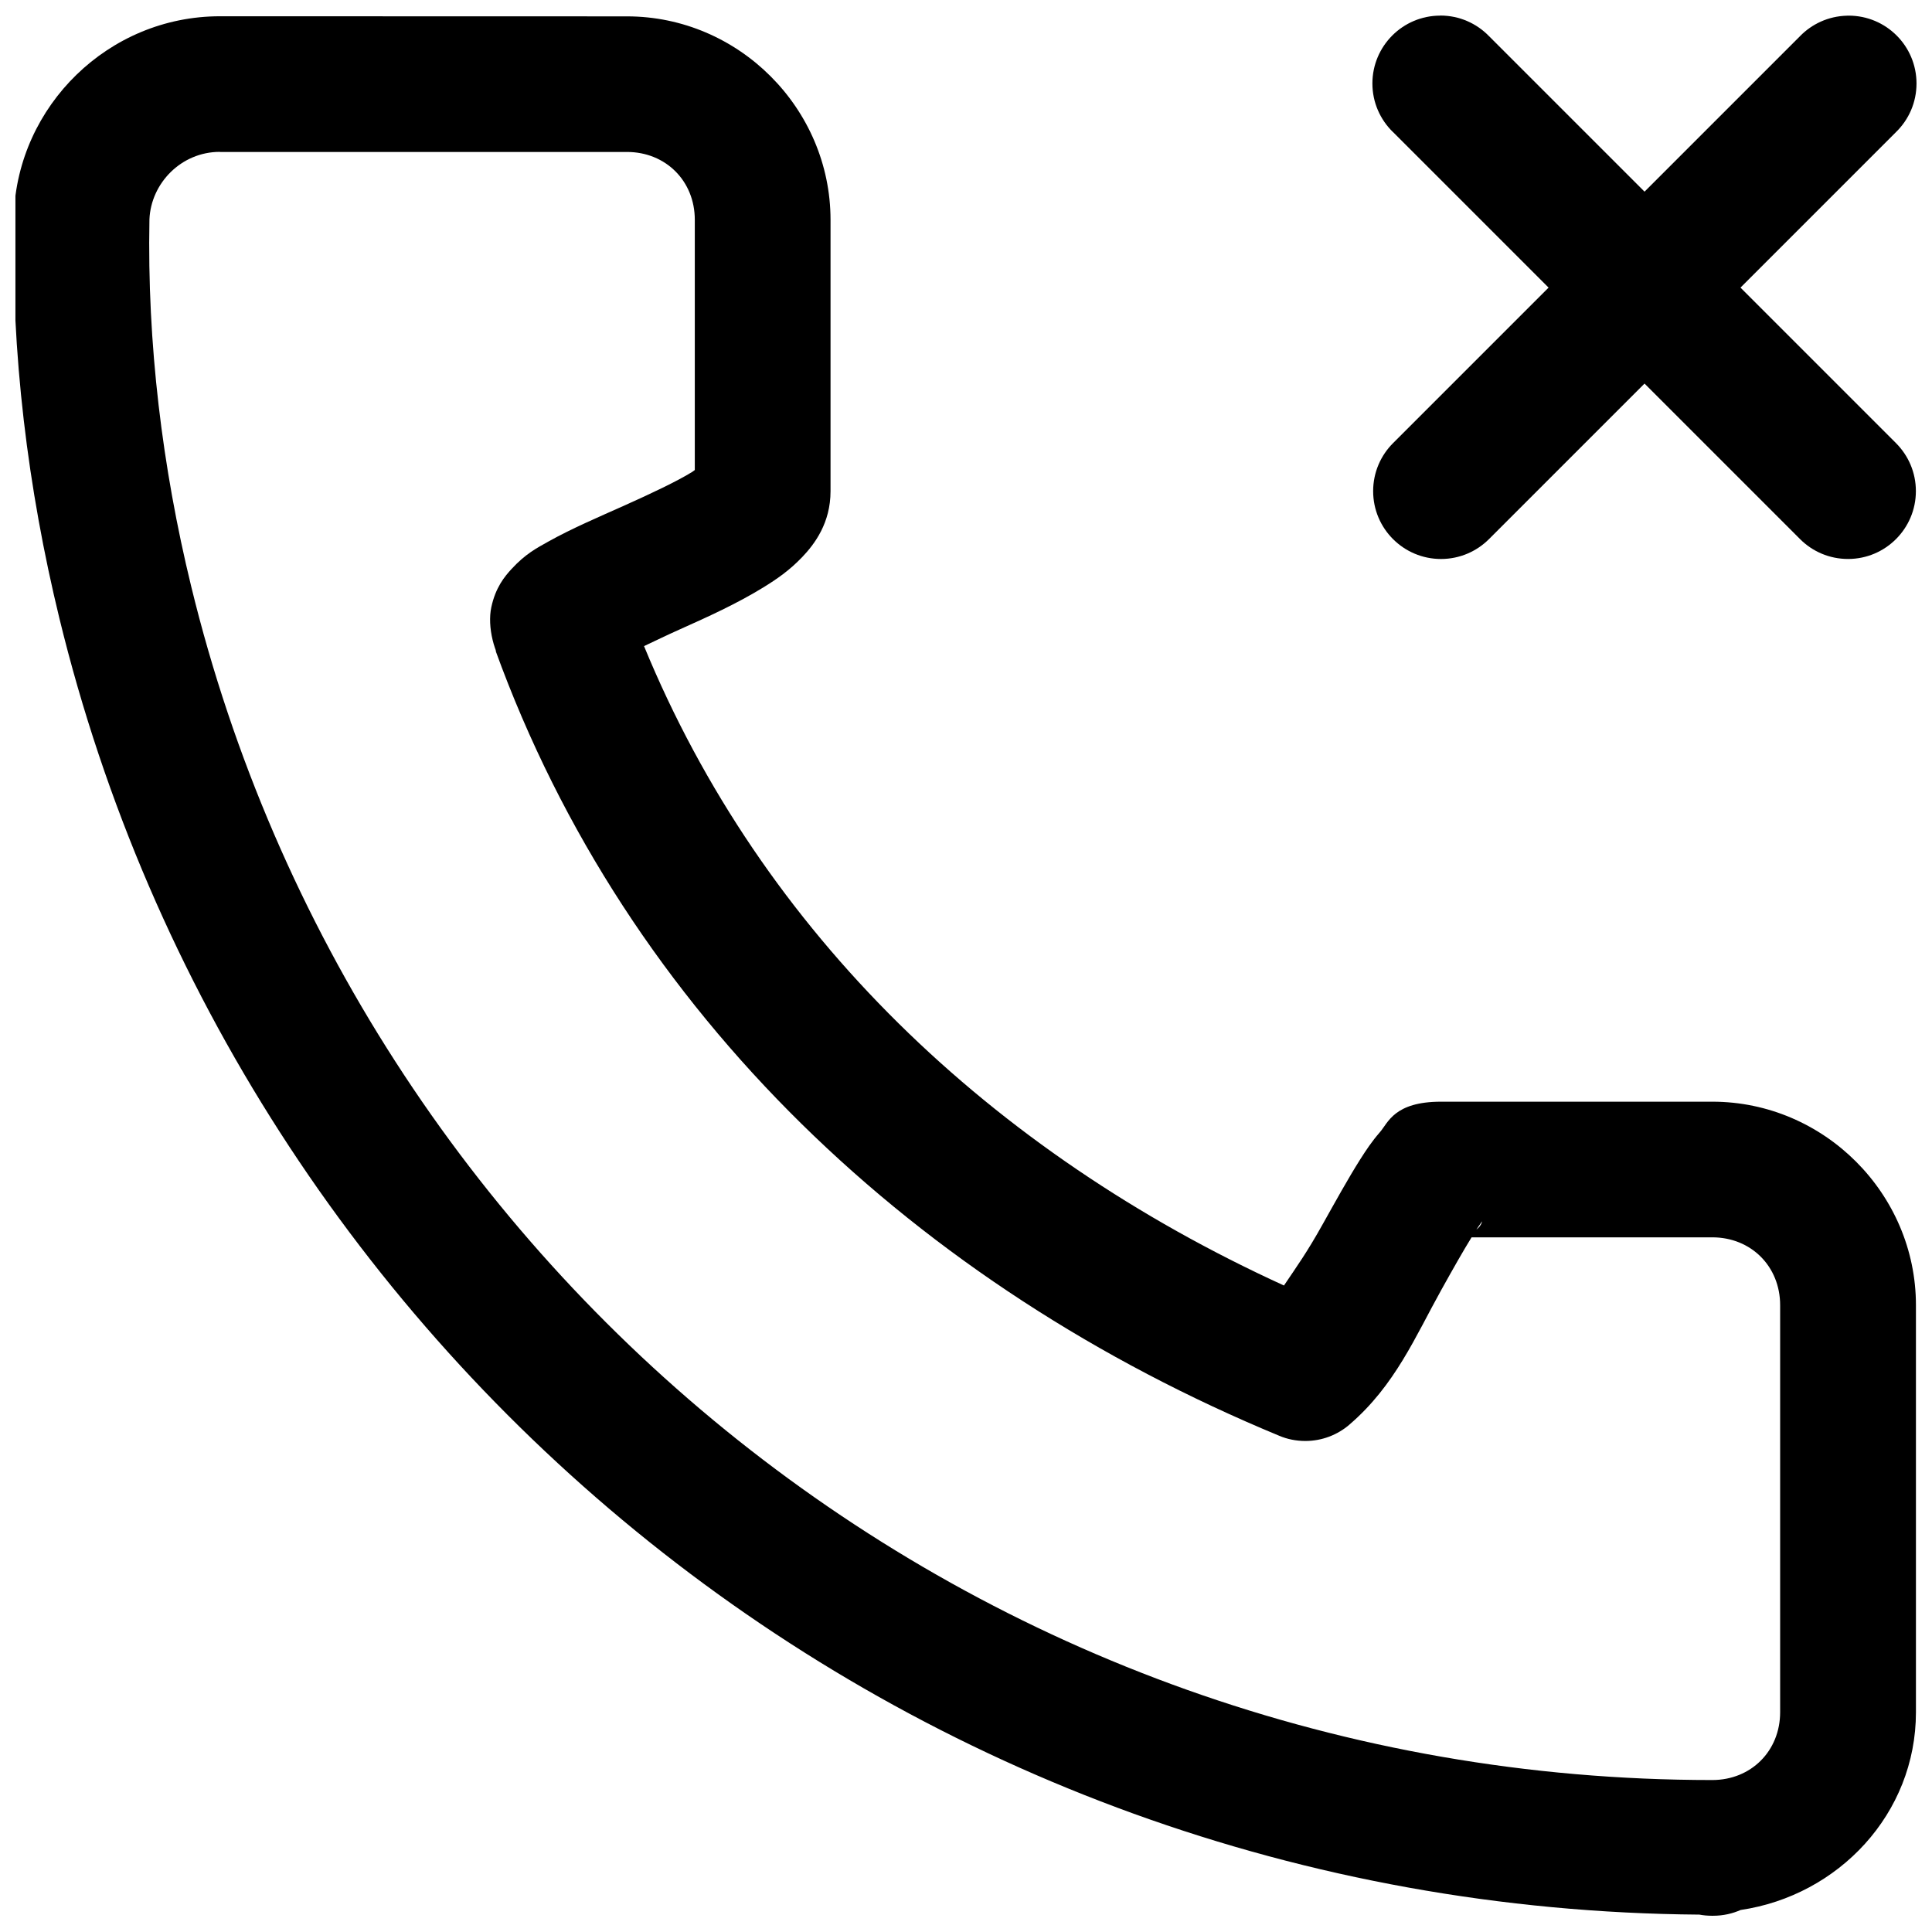
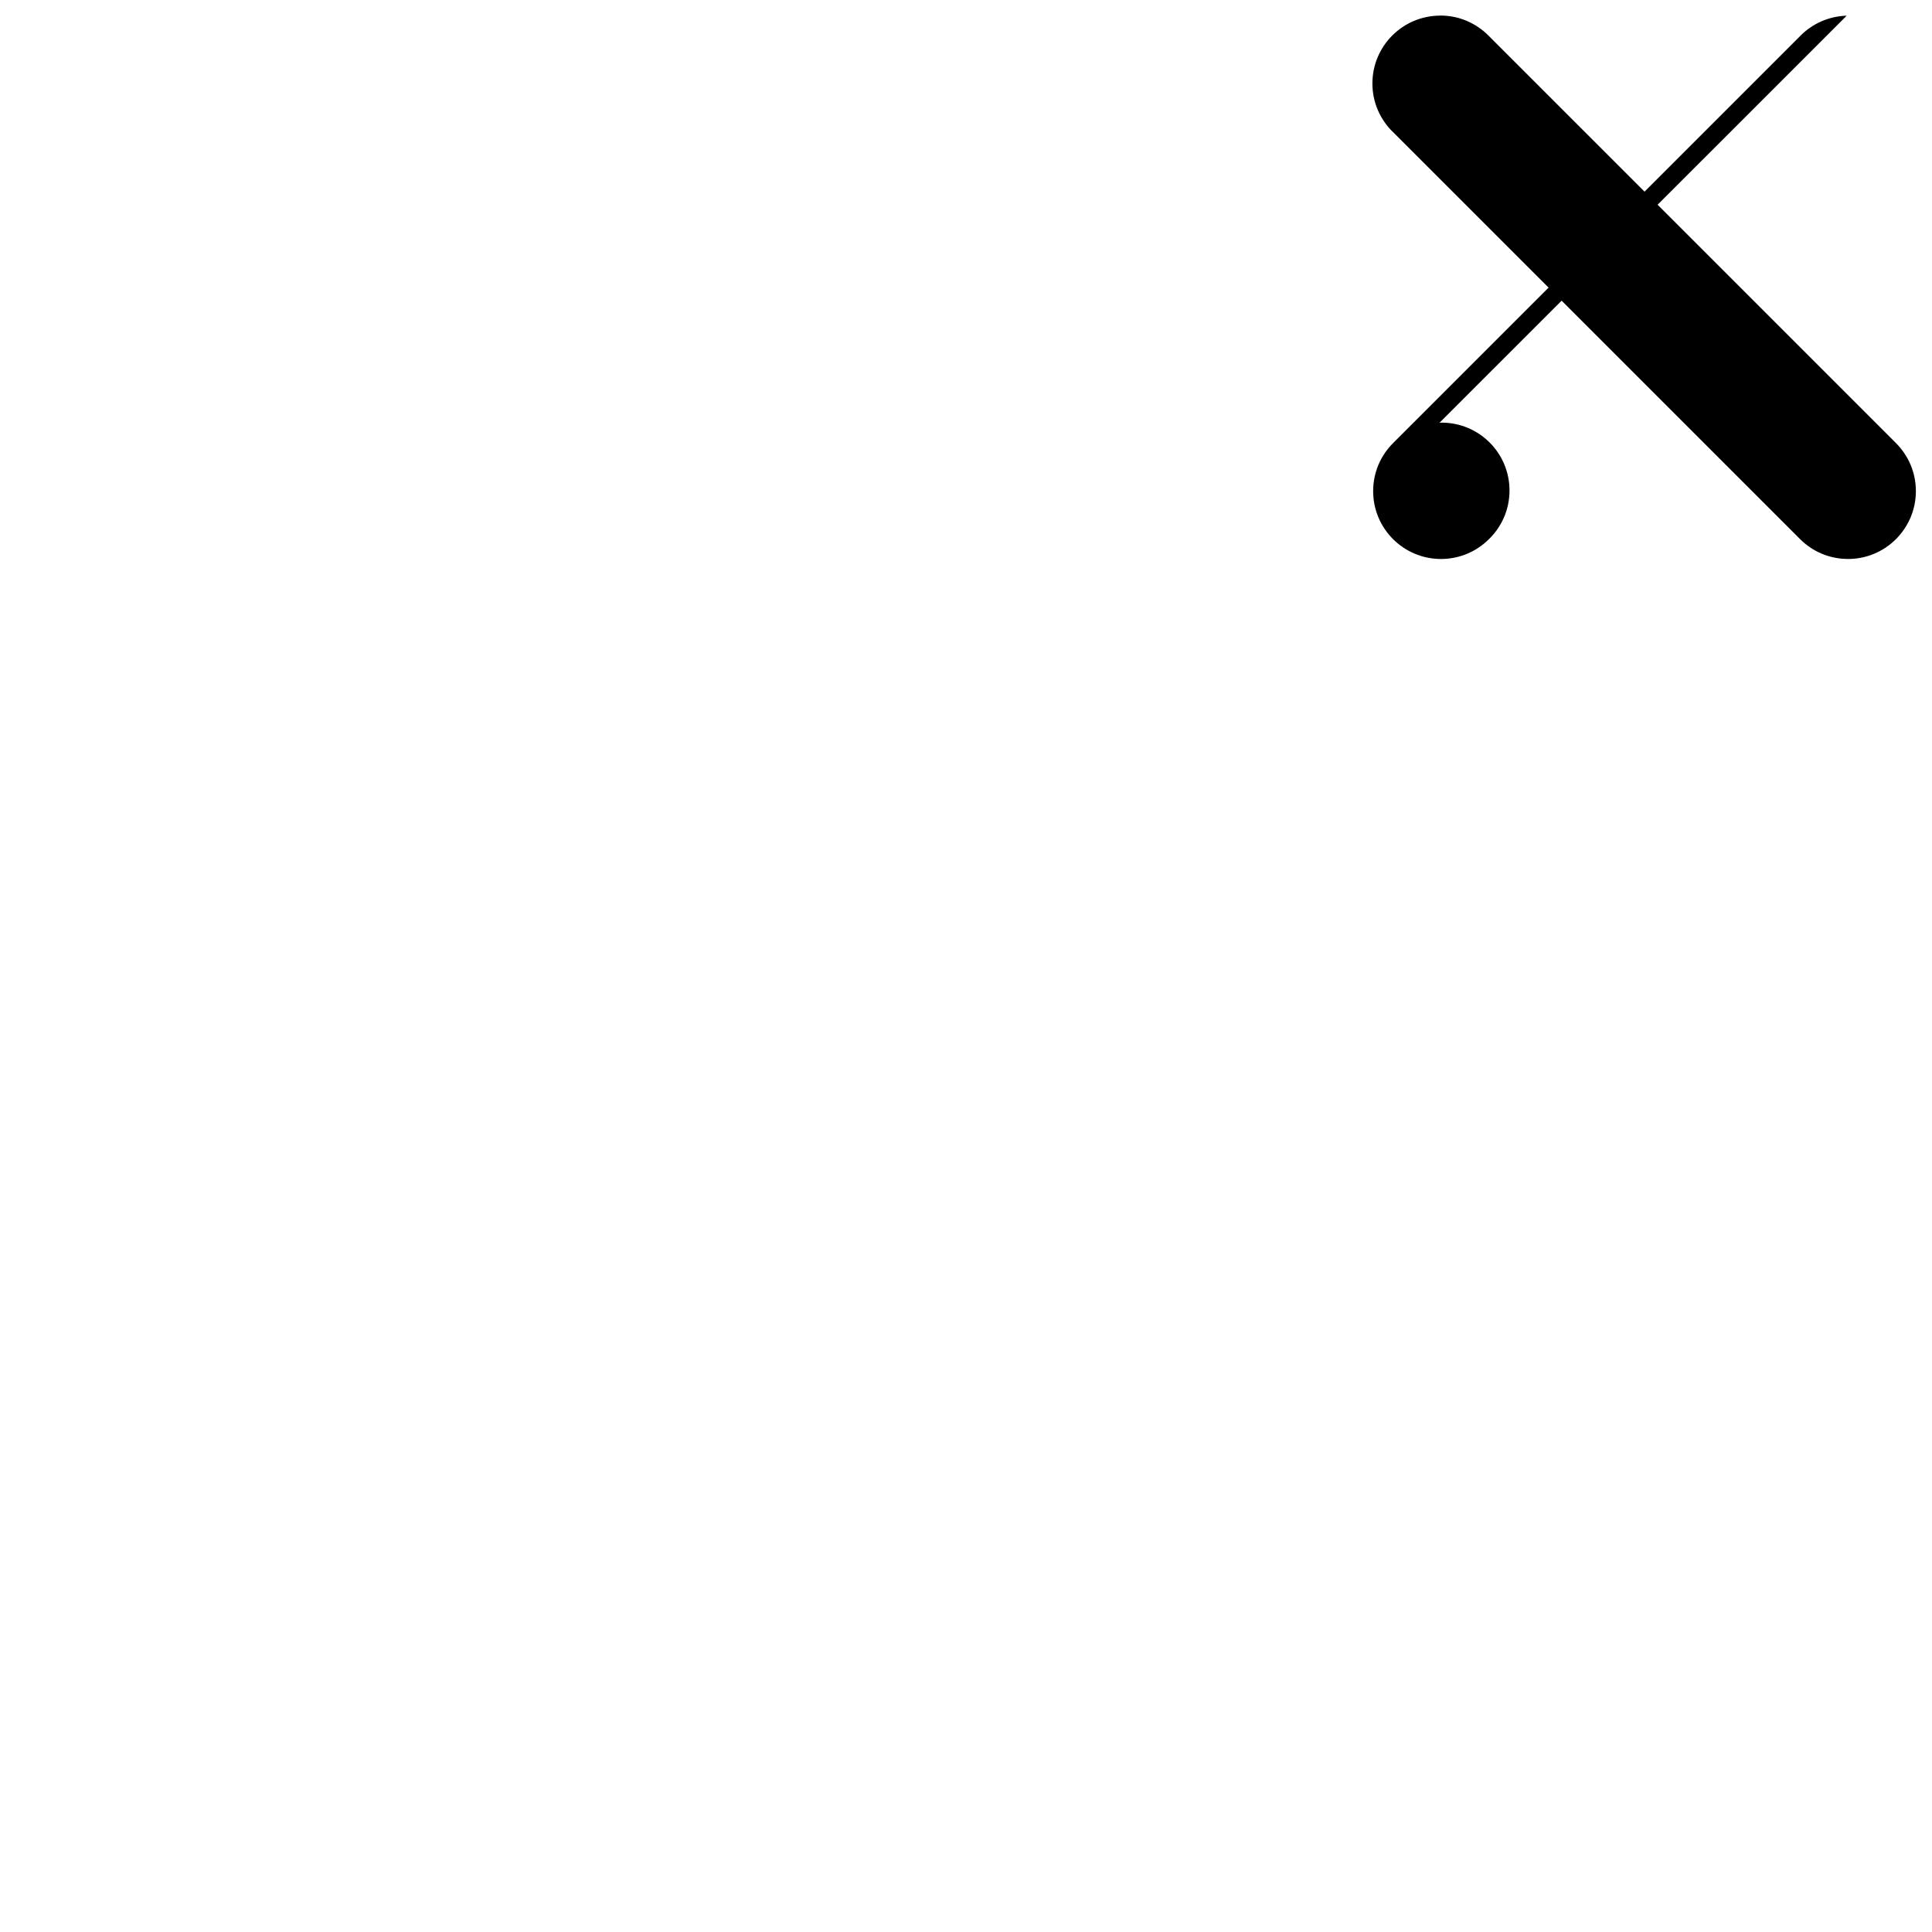
<svg xmlns="http://www.w3.org/2000/svg" width="800px" height="800px" version="1.1" viewBox="144 144 512 512">
  <defs>
    <clipPath id="b">
      <path d="m148.09 148.09h503.81v503.81h-503.81z" />
    </clipPath>
    <clipPath id="a">
      <path d="m507 148.09h144.9v144.91h-144.9z" />
    </clipPath>
  </defs>
  <g>
    <g clip-path="url(#b)">
-       <path d="m202.29 148.31c-29.566 0-53.562 23.742-54.617 52.586 0 0.047-0.016 0.156-0.016 0.25v0.047c-0.738 36.398 3.731 72.328 12.074 106.63 47.781 196.31 224.23 341.96 434.63 343.57 0.977 0.188 2.109 0.301 3.258 0.301h0.203-0.016 0.219c2.629 0 5.117-0.566 7.367-1.574l-0.109 0.047c25.93-3.824 46.461-25.488 46.461-52.41v-107.86c0-29.566-24.371-53.938-53.938-53.938h-71.902c-12.453 0-14.027 5.574-16.199 8.062s-3.668 4.769-5.273 7.289c-3.195 5.055-6.453 10.973-9.855 17.035-4.281 7.684-6.894 11.242-10.312 16.328-77.539-35.426-138.3-93.363-169.59-169.45 3.227-1.496 5.606-2.707 9.605-4.488 7.242-3.242 14.973-6.738 22.012-11.066 3.527-2.172 6.91-4.488 10.281-8.016 3.371-3.527 7.527-9.102 7.527-17.477v-71.902c0-29.566-24.371-53.938-53.938-53.938zm0 35.961h107.86c10.281 0 17.98 7.699 17.98 17.98v66.312c-0.363 0.27-0.27 0.219-0.723 0.52-4 2.473-10.863 5.715-17.855 8.848-6.992 3.133-14.012 6.109-20.262 9.605-3.117 1.746-6.047 3.258-9.73 7.258-1.844 2-4.234 4.894-5.352 10.109-1.117 5.211 0.738 12.438 3.824 16.359l-2.769-5.008c35.047 96.762 112.05 168.63 207.77 208.25 2.031 0.867 4.41 1.371 6.879 1.371 4.473 0 8.566-1.637 11.715-4.344l-0.031 0.016c12.121-10.375 17.523-23.426 24.355-35.691 3.117-5.606 5.856-10.438 8.031-13.949h63.793c10.281 0 17.98 7.699 17.98 17.98v107.86c0 10.281-7.699 17.98-17.98 17.98-195.38 0-358.95-134.85-403.12-316.39-7.652-31.473-11.684-64.281-11.051-97.203 0.395-9.574 8.422-17.887 18.656-17.887zm334.48 283.39c-0.031 0-0.094 1.117-1.512 2.188 0.738-1.086 1.543-2.234 1.512-2.188z" />
-     </g>
+       </g>
    <g clip-path="url(#a)">
-       <path d="m633.39 148.16c-4.848 0.141-9.211 2.188-12.359 5.414l-107.86 107.86c-3.258 3.258-5.273 7.746-5.273 12.723 0 9.934 8.062 17.98 17.98 17.98 4.961 0 9.461-2.016 12.707-5.258l107.86-107.86c3.371-3.273 5.449-7.84 5.449-12.895 0-9.934-8.047-17.98-17.98-17.98-0.188 0-0.363 0-0.551 0.016z" />
+       <path d="m633.39 148.16c-4.848 0.141-9.211 2.188-12.359 5.414l-107.86 107.86c-3.258 3.258-5.273 7.746-5.273 12.723 0 9.934 8.062 17.98 17.98 17.98 4.961 0 9.461-2.016 12.707-5.258c3.371-3.273 5.449-7.84 5.449-12.895 0-9.934-8.047-17.98-17.98-17.98-0.188 0-0.363 0-0.551 0.016z" />
      <path d="m525.68 148.14c-9.934 0-17.98 8.062-17.98 17.98 0 5.055 2.094 9.621 5.465 12.895h0.016l107.86 107.86c3.258 3.258 7.746 5.258 12.707 5.258 9.934 0 17.98-8.062 17.98-17.98 0-4.977-2.016-9.461-5.273-12.723l-107.86-107.86c-3.273-3.371-7.84-5.449-12.895-5.449h-0.016z" />
    </g>
  </g>
</svg>